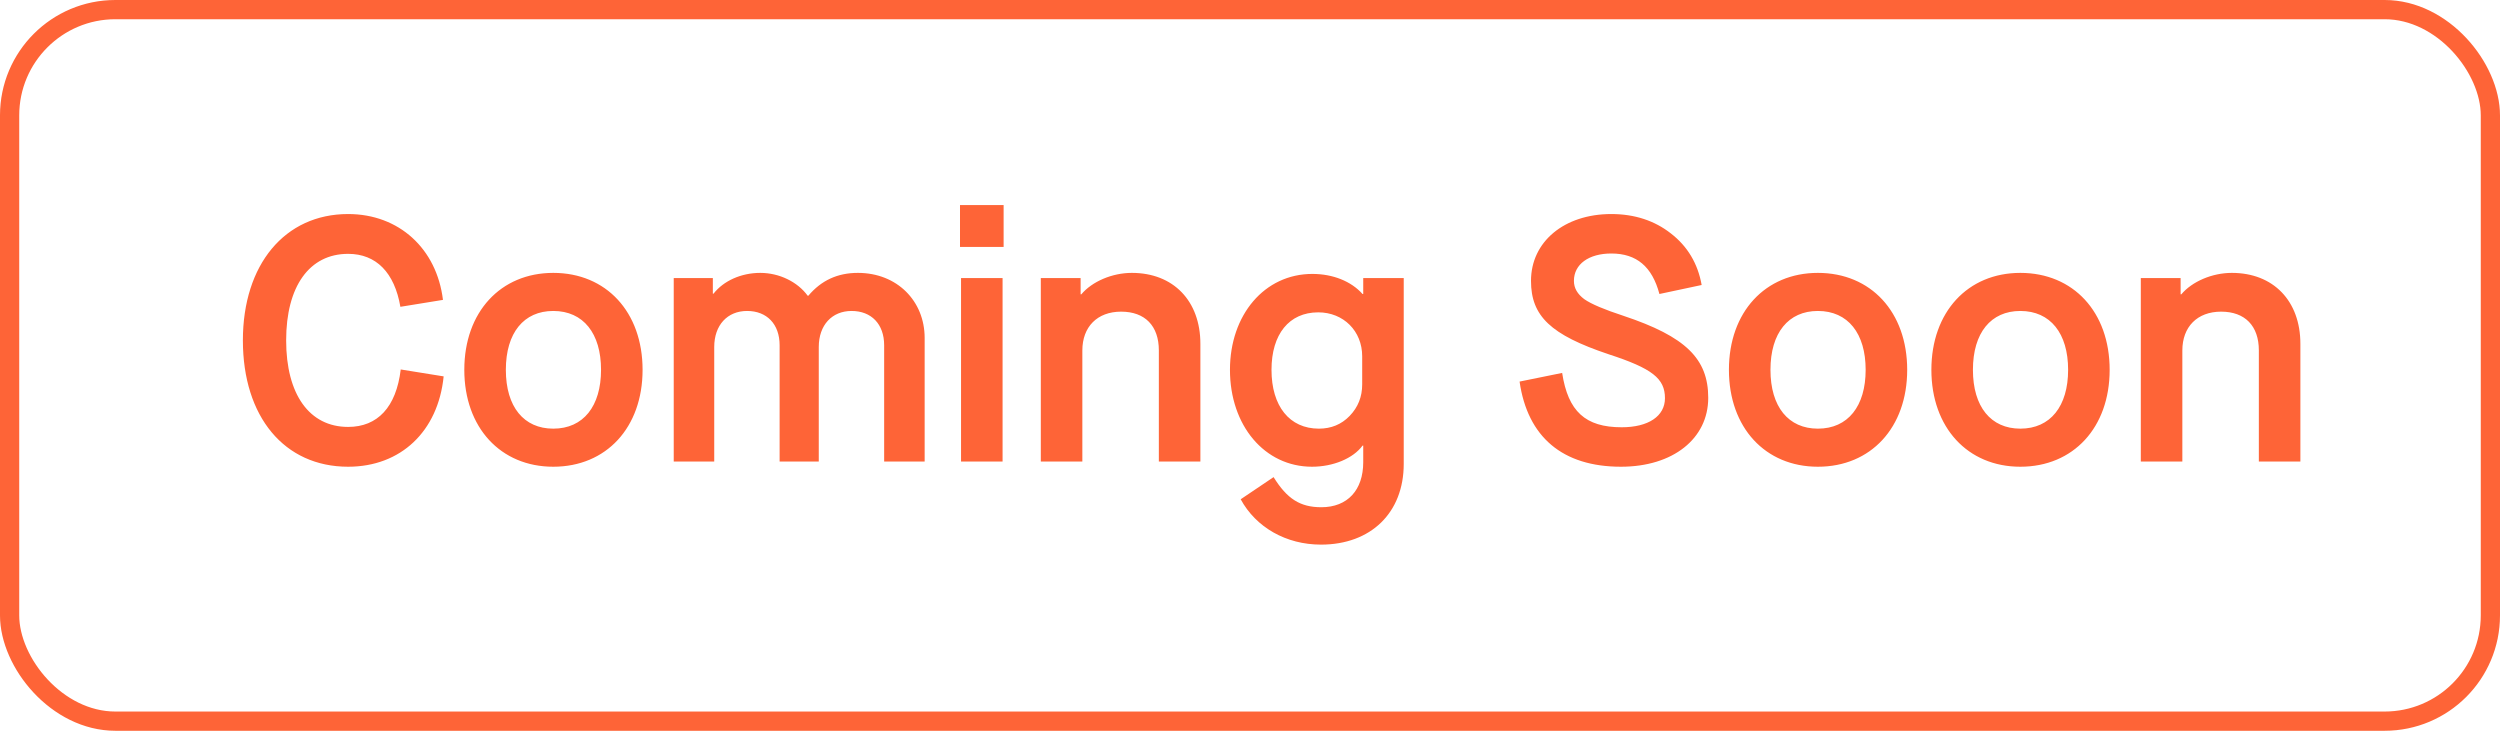
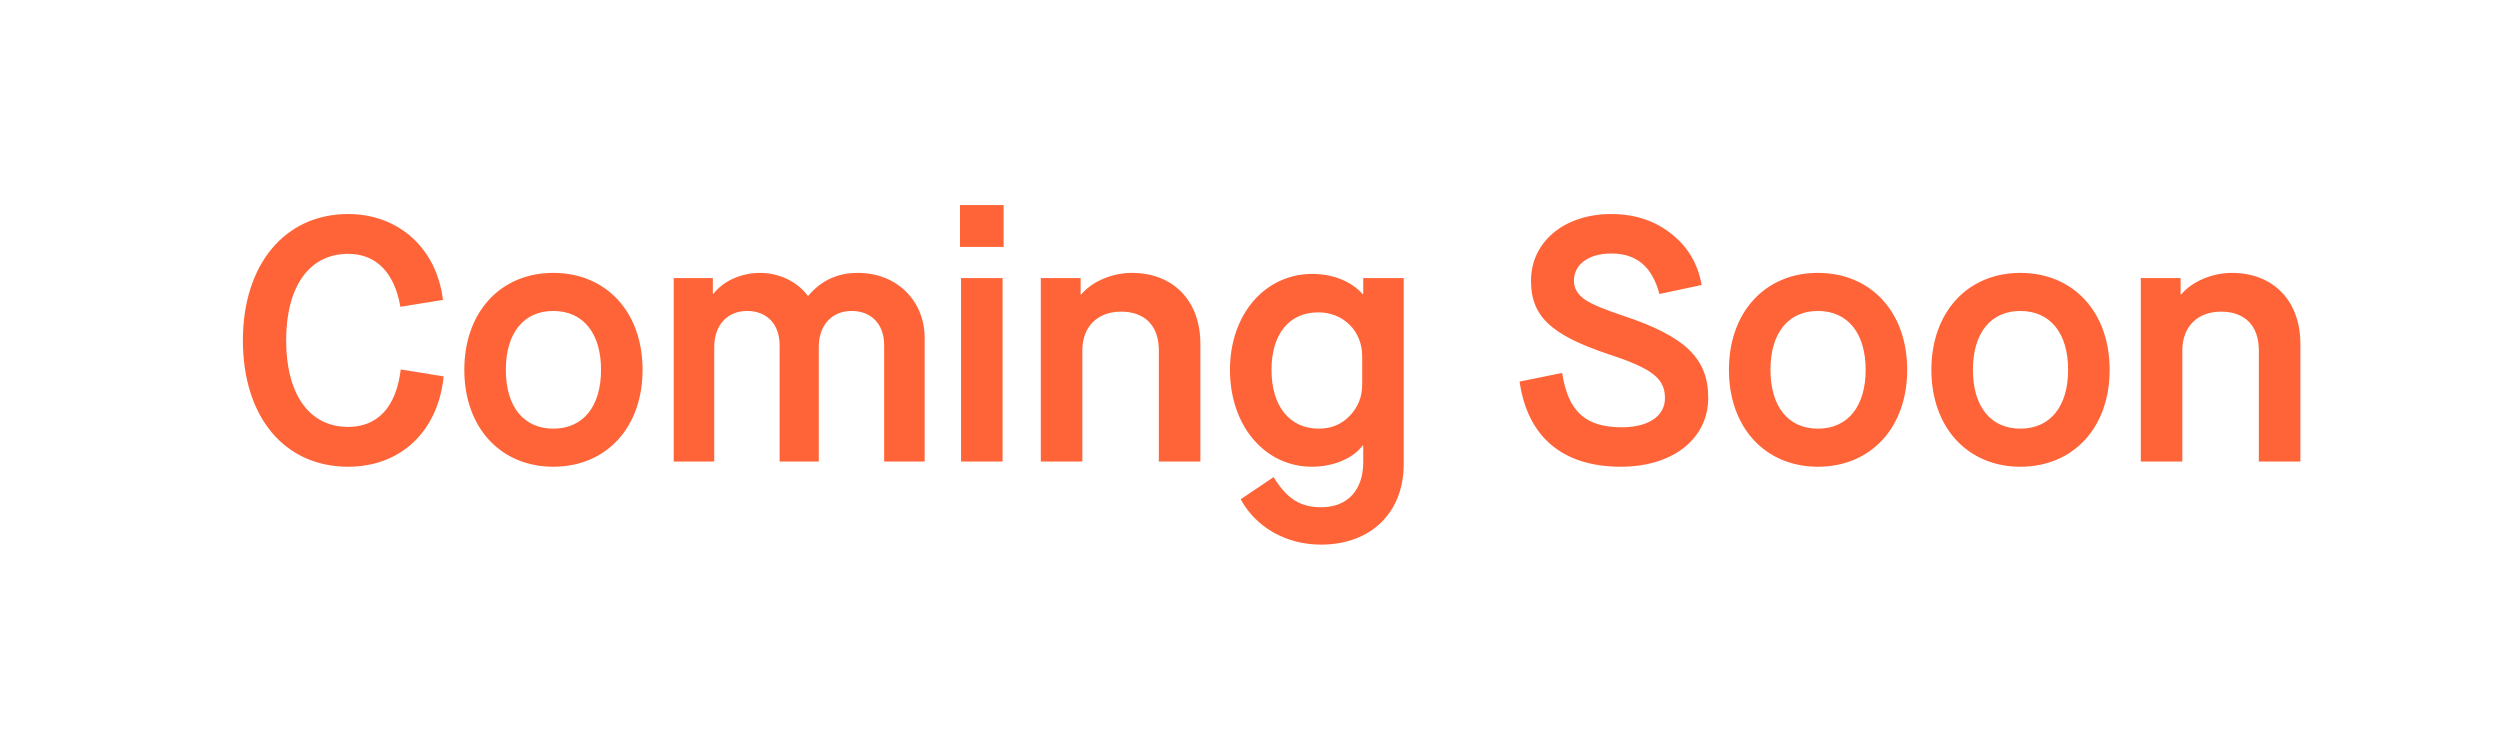
<svg xmlns="http://www.w3.org/2000/svg" width="65" height="19" viewBox="0 0 65 19" fill="none">
-   <rect x="0.25" y="0.25" width="64.5" height="18.5" rx="2.75" stroke="#FE6437" stroke-width="0.5" />
  <path d="M6.315 8.85C6.315 10.839 7.395 12.135 9.051 12.135C10.419 12.135 11.391 11.217 11.535 9.786L10.419 9.606C10.302 10.587 9.816 11.1 9.051 11.1C8.043 11.1 7.44 10.254 7.44 8.85C7.44 7.446 8.043 6.6 9.051 6.6C9.78 6.6 10.257 7.086 10.41 7.977L11.517 7.797C11.355 6.465 10.374 5.565 9.051 5.565C7.404 5.565 6.315 6.879 6.315 8.85ZM12.072 9.615C12.072 11.118 13.017 12.135 14.385 12.135C15.762 12.135 16.707 11.118 16.707 9.615C16.707 8.112 15.762 7.095 14.385 7.095C13.017 7.095 12.072 8.112 12.072 9.615ZM15.627 9.615C15.627 10.56 15.168 11.145 14.385 11.145C13.62 11.145 13.152 10.578 13.152 9.615C13.152 8.652 13.62 8.085 14.385 8.085C15.168 8.085 15.627 8.67 15.627 9.615ZM17.517 12H18.57V9.021C18.57 8.454 18.912 8.085 19.424 8.085C19.938 8.085 20.27 8.427 20.27 8.976V12H21.288V9.021C21.288 8.454 21.63 8.085 22.142 8.085C22.655 8.085 22.988 8.427 22.988 8.976V12H24.041V8.787C24.041 7.824 23.322 7.095 22.305 7.095C21.773 7.095 21.351 7.293 21.017 7.689H21C20.738 7.329 20.262 7.095 19.767 7.095C19.271 7.095 18.812 7.302 18.552 7.635H18.534V7.23H17.517V12ZM24.987 12H26.067V7.23H24.987V12ZM24.96 6.42H26.094V5.331H24.96V6.42ZM27.061 12H28.141V9.111C28.141 8.499 28.528 8.103 29.149 8.103C29.77 8.103 30.13 8.472 30.13 9.111V12H31.21V8.94C31.21 7.824 30.508 7.095 29.428 7.095C28.915 7.095 28.393 7.32 28.114 7.653H28.096V7.23H27.061V12ZM32.258 12.981C32.654 13.71 33.437 14.16 34.346 14.16C35.642 14.16 36.497 13.332 36.497 12.063V7.23H35.444V7.644H35.426C35.129 7.311 34.652 7.122 34.121 7.122C32.879 7.122 31.979 8.184 31.979 9.615C31.979 11.064 32.879 12.135 34.112 12.135C34.661 12.135 35.183 11.919 35.426 11.586H35.444V12.018C35.444 12.738 35.039 13.188 34.355 13.188C33.806 13.188 33.464 12.972 33.113 12.405L32.258 12.981ZM35.417 9.993C35.417 10.317 35.309 10.587 35.093 10.812C34.877 11.037 34.607 11.145 34.292 11.145C33.527 11.145 33.059 10.56 33.059 9.615C33.059 8.688 33.518 8.121 34.274 8.121C34.931 8.121 35.417 8.607 35.417 9.264V9.993ZM39.509 9.921C39.716 11.361 40.625 12.135 42.146 12.135C43.496 12.135 44.414 11.406 44.414 10.344C44.414 9.327 43.829 8.751 42.209 8.211C41.714 8.049 41.372 7.905 41.192 7.779C41.012 7.644 40.922 7.491 40.922 7.302C40.922 6.87 41.309 6.591 41.894 6.591C42.551 6.591 42.956 6.933 43.145 7.644L44.243 7.41C44.144 6.852 43.874 6.402 43.442 6.069C43.019 5.736 42.497 5.565 41.894 5.565C40.67 5.565 39.806 6.285 39.806 7.302C39.806 8.22 40.319 8.706 41.822 9.21C42.956 9.579 43.289 9.84 43.289 10.353C43.289 10.821 42.857 11.109 42.164 11.109C41.219 11.109 40.769 10.695 40.616 9.696L39.509 9.921ZM44.952 9.615C44.952 11.118 45.897 12.135 47.265 12.135C48.642 12.135 49.587 11.118 49.587 9.615C49.587 8.112 48.642 7.095 47.265 7.095C45.897 7.095 44.952 8.112 44.952 9.615ZM48.507 9.615C48.507 10.56 48.048 11.145 47.265 11.145C46.5 11.145 46.032 10.578 46.032 9.615C46.032 8.652 46.5 8.085 47.265 8.085C48.048 8.085 48.507 8.67 48.507 9.615ZM50.216 9.615C50.216 11.118 51.161 12.135 52.529 12.135C53.906 12.135 54.851 11.118 54.851 9.615C54.851 8.112 53.906 7.095 52.529 7.095C51.161 7.095 50.216 8.112 50.216 9.615ZM53.771 9.615C53.771 10.56 53.312 11.145 52.529 11.145C51.764 11.145 51.296 10.578 51.296 9.615C51.296 8.652 51.764 8.085 52.529 8.085C53.312 8.085 53.771 8.67 53.771 9.615ZM55.661 12H56.741V9.111C56.741 8.499 57.128 8.103 57.749 8.103C58.37 8.103 58.73 8.472 58.73 9.111V12H59.81V8.94C59.81 7.824 59.108 7.095 58.028 7.095C57.515 7.095 56.993 7.32 56.714 7.653H56.696V7.23H55.661V12Z" fill="#FE6437" />
</svg>